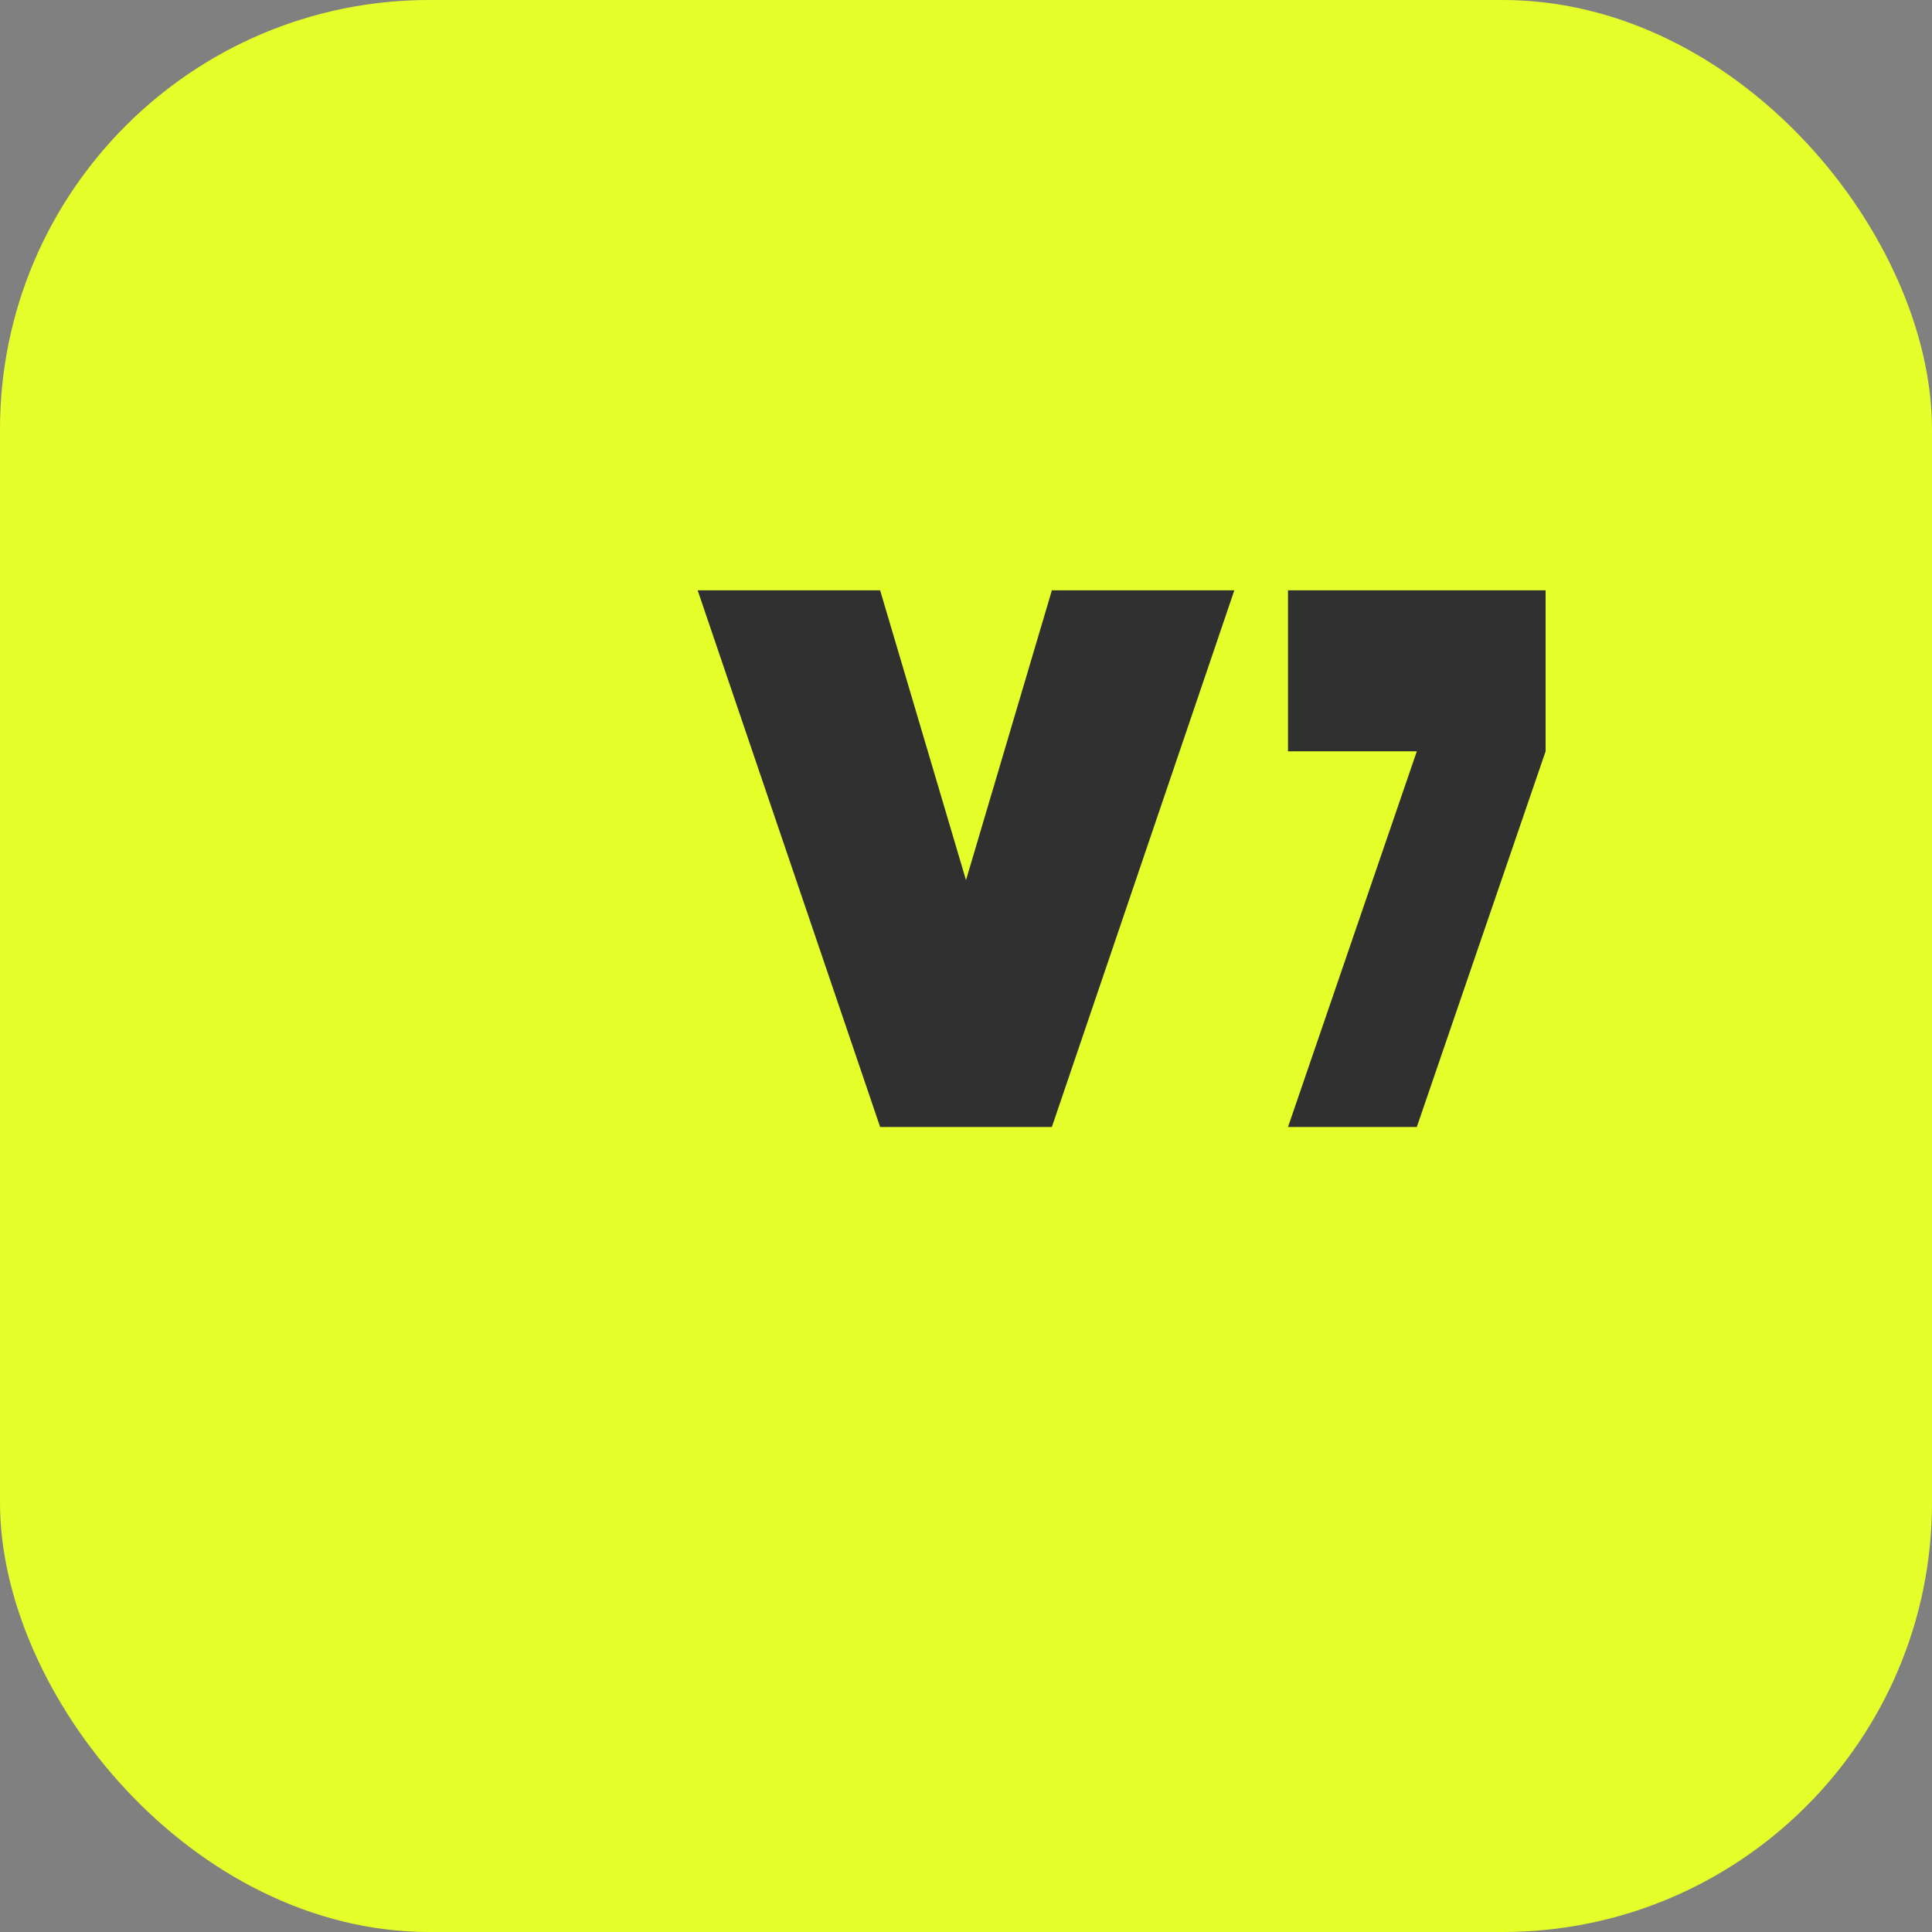
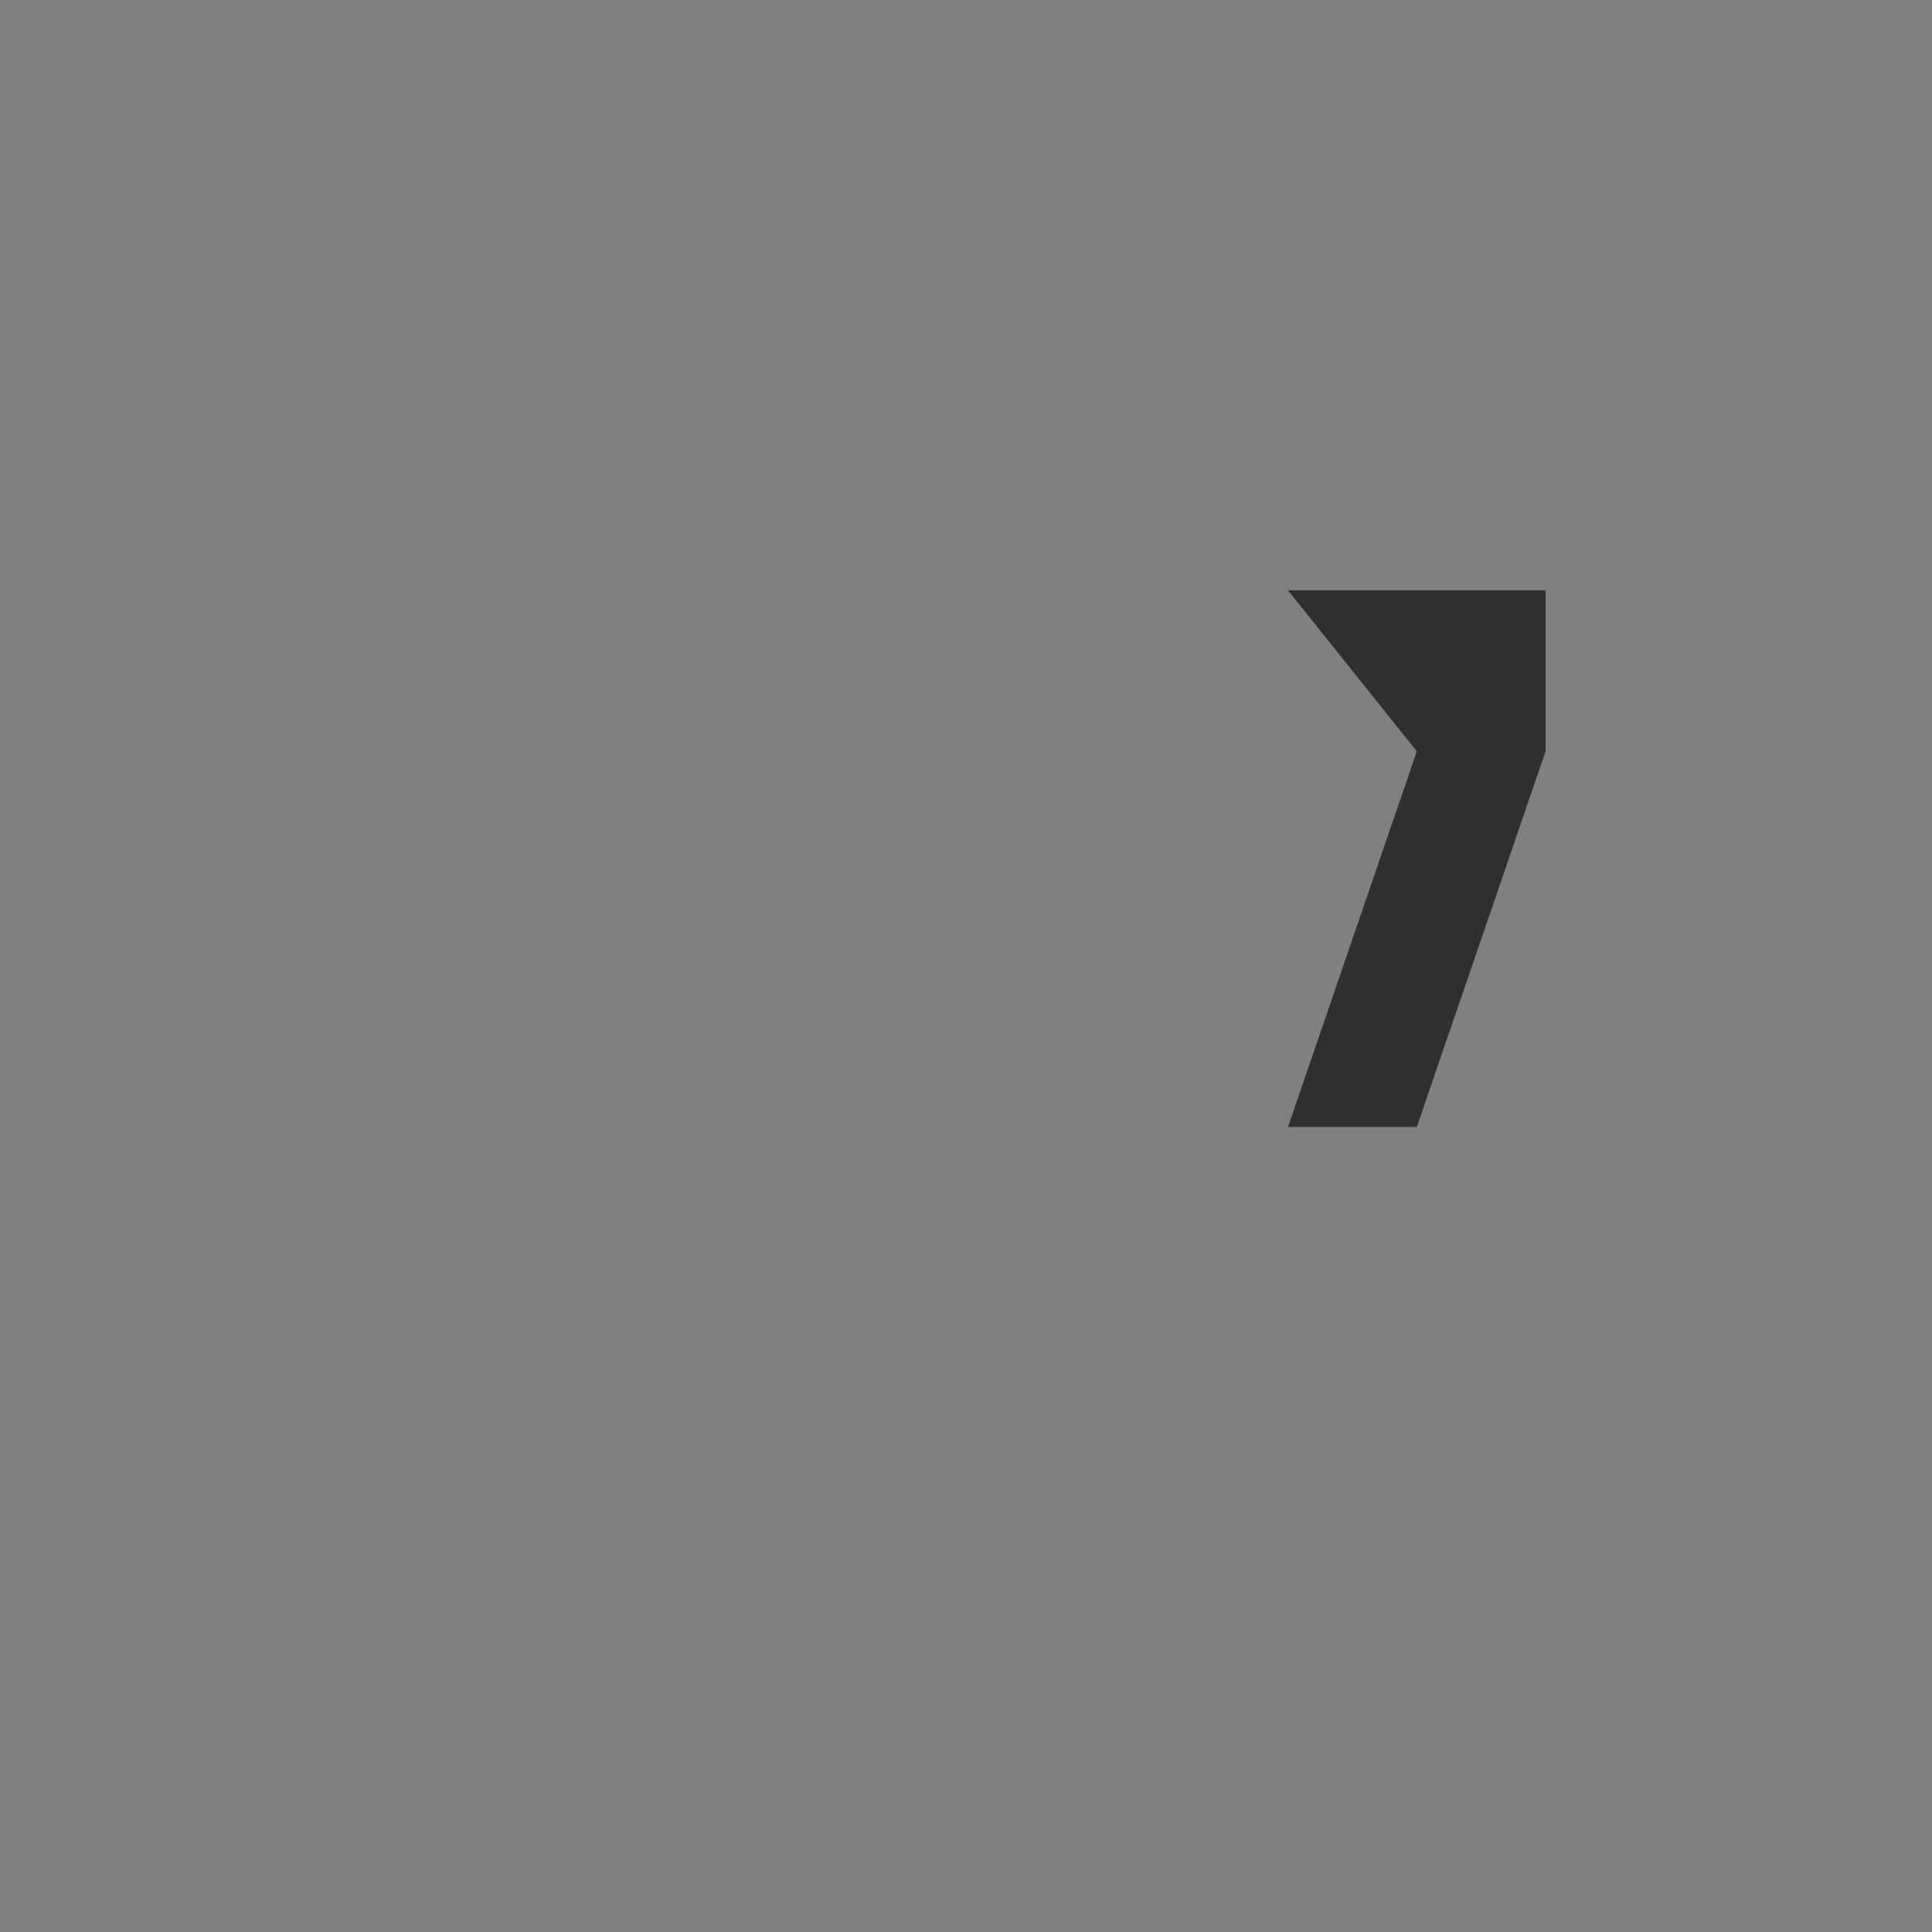
<svg xmlns="http://www.w3.org/2000/svg" viewBox="0 0 180 180">
  <rect x="0" y="0" width="180" height="180" fill="#808080" stroke="none" />
-   <rect x="0" y="0" width="180" height="180" rx="40" ry="40" fill="#E5FF2B" />
  <g transform="translate(90,90)">
-     <path d="M -25 -35 L -8 15 L 8 15 L 25 -35 L 8 -35 L 0 -8 L -8 -35 Z" fill="#303030" />
-     <path d="M 30 -35 L 30 -20 L 42 -20 L 30 15 L 42 15 L 54 -20 L 54 -35 Z" fill="#303030" />
+     <path d="M 30 -35 L 42 -20 L 30 15 L 42 15 L 54 -20 L 54 -35 Z" fill="#303030" />
  </g>
</svg>